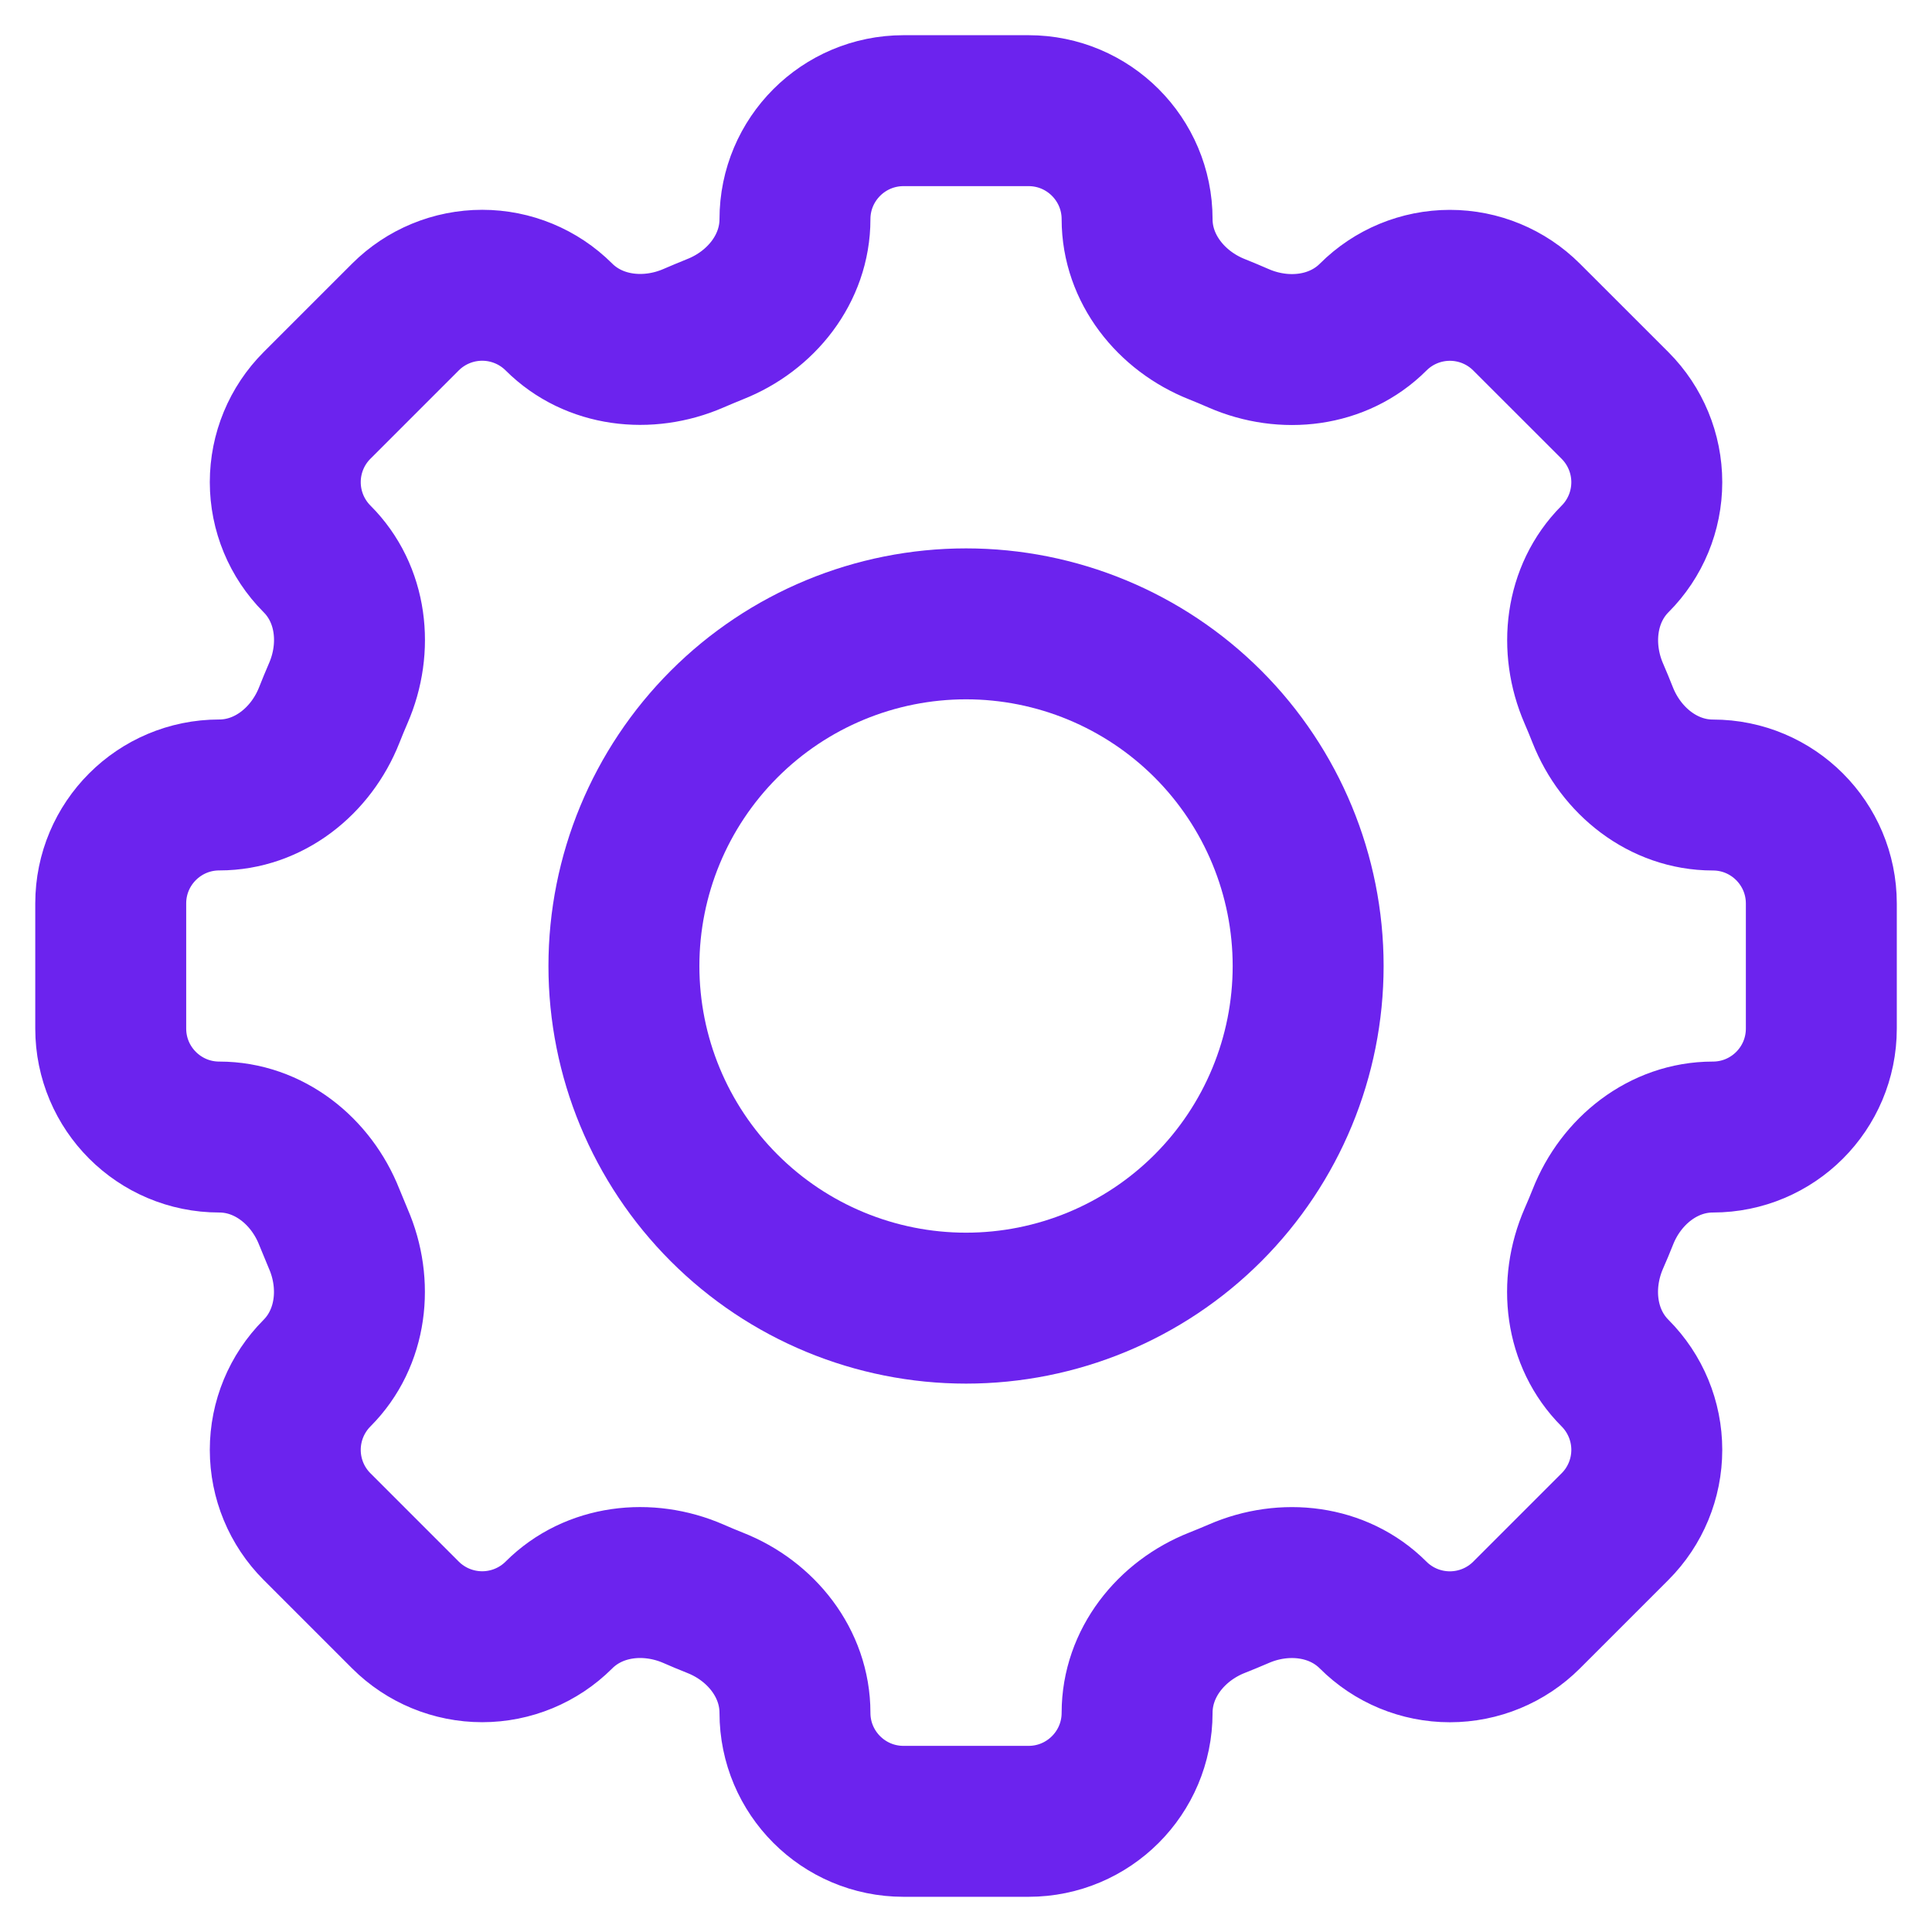
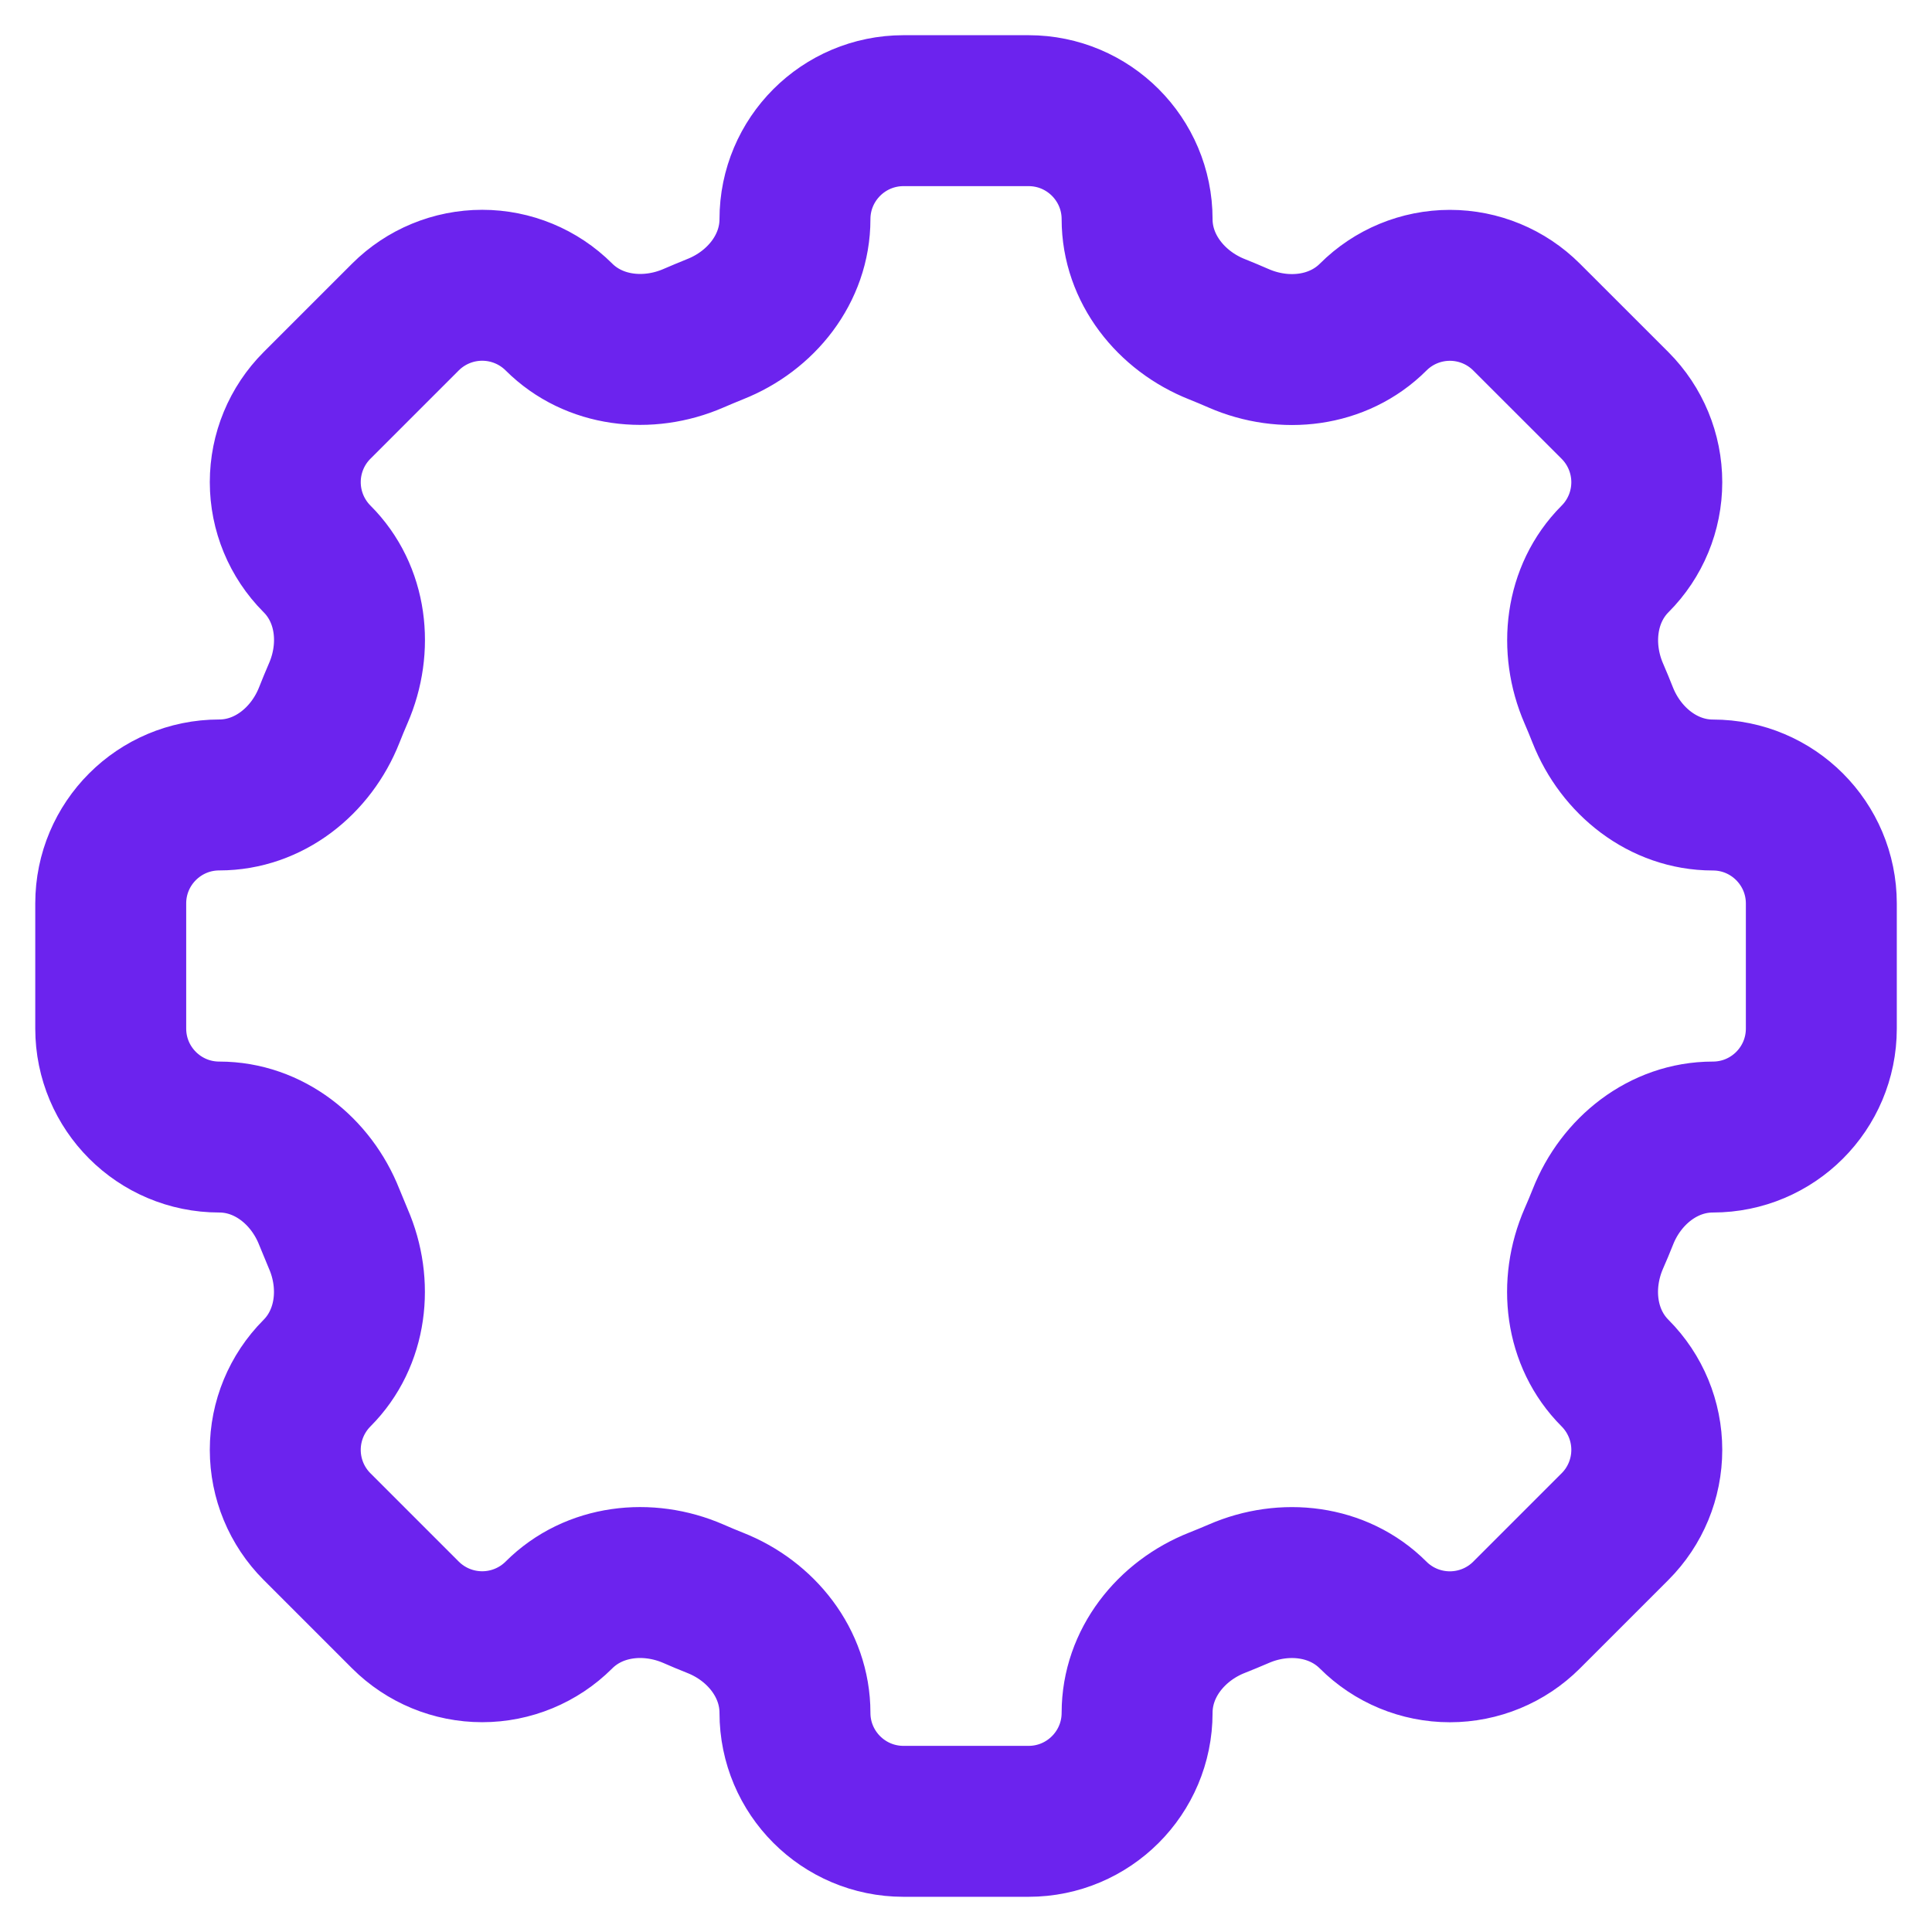
<svg xmlns="http://www.w3.org/2000/svg" viewBox="0 0 32 32" fill="none">
  <path d="M18.834 3.631C18.834 2.638 18.029 1.833 17.036 1.833H14.966C13.972 1.833 13.167 2.638 13.167 3.631C13.167 4.45 12.606 5.152 11.843 5.453C11.722 5.502 11.602 5.552 11.484 5.603C10.732 5.929 9.838 5.83 9.257 5.25C8.92 4.914 8.463 4.725 7.987 4.725C7.51 4.725 7.053 4.914 6.716 5.25L5.251 6.715C4.914 7.052 4.725 7.509 4.725 7.986C4.725 8.462 4.914 8.919 5.251 9.257C5.832 9.837 5.931 10.73 5.602 11.484C5.551 11.602 5.501 11.722 5.454 11.842C5.153 12.606 4.451 13.167 3.632 13.167C2.639 13.167 1.834 13.971 1.834 14.964V17.035C1.834 18.029 2.639 18.833 3.632 18.833C4.451 18.833 5.153 19.394 5.454 20.158C5.503 20.279 5.552 20.398 5.602 20.516C5.93 21.268 5.83 22.162 5.251 22.743C4.914 23.081 4.725 23.538 4.725 24.014C4.725 24.491 4.914 24.948 5.251 25.285L6.716 26.75C7.053 27.086 7.51 27.275 7.987 27.275C8.463 27.275 8.92 27.086 9.257 26.75C9.838 26.169 10.731 26.07 11.484 26.397C11.602 26.449 11.722 26.499 11.843 26.547C12.606 26.847 13.167 27.55 13.167 28.369C13.167 29.362 13.972 30.167 14.965 30.167H17.036C18.029 30.167 18.834 29.362 18.834 28.369C18.834 27.55 19.395 26.847 20.159 26.546C20.279 26.498 20.399 26.449 20.517 26.398C21.269 26.07 22.163 26.17 22.743 26.75C23.08 27.087 23.537 27.276 24.014 27.276C24.491 27.276 24.948 27.087 25.285 26.75L26.75 25.285C27.087 24.948 27.276 24.491 27.276 24.014C27.276 23.538 27.087 23.081 26.75 22.743C26.169 22.162 26.07 21.27 26.398 20.516C26.45 20.398 26.5 20.279 26.548 20.158C26.848 19.394 27.551 18.833 28.37 18.833C29.363 18.833 30.167 18.029 30.167 17.035V14.966C30.167 13.973 29.363 13.168 28.37 13.168C27.551 13.168 26.848 12.607 26.546 11.843C26.499 11.723 26.449 11.604 26.398 11.485C26.072 10.733 26.171 9.839 26.75 9.258C27.087 8.921 27.276 8.464 27.276 7.987C27.276 7.511 27.087 7.054 26.75 6.716L25.285 5.252C24.948 4.915 24.491 4.726 24.015 4.726C23.538 4.726 23.081 4.915 22.744 5.252C22.163 5.832 21.271 5.932 20.517 5.604C20.398 5.552 20.279 5.502 20.159 5.454C19.395 5.152 18.834 4.448 18.834 3.631Z" stroke="#6C23EE" stroke-width="2.5" />
-   <path d="M21.667 16C21.667 17.503 21.07 18.944 20.008 20.007C18.945 21.07 17.503 21.667 16.001 21.667C14.498 21.667 13.056 21.07 11.994 20.007C10.931 18.944 10.334 17.503 10.334 16C10.334 14.497 10.931 13.056 11.994 11.993C13.056 10.93 14.498 10.333 16.001 10.333C17.503 10.333 18.945 10.93 20.008 11.993C21.07 13.056 21.667 14.497 21.667 16Z" stroke="#6C23EE" stroke-width="2.5" />
</svg>